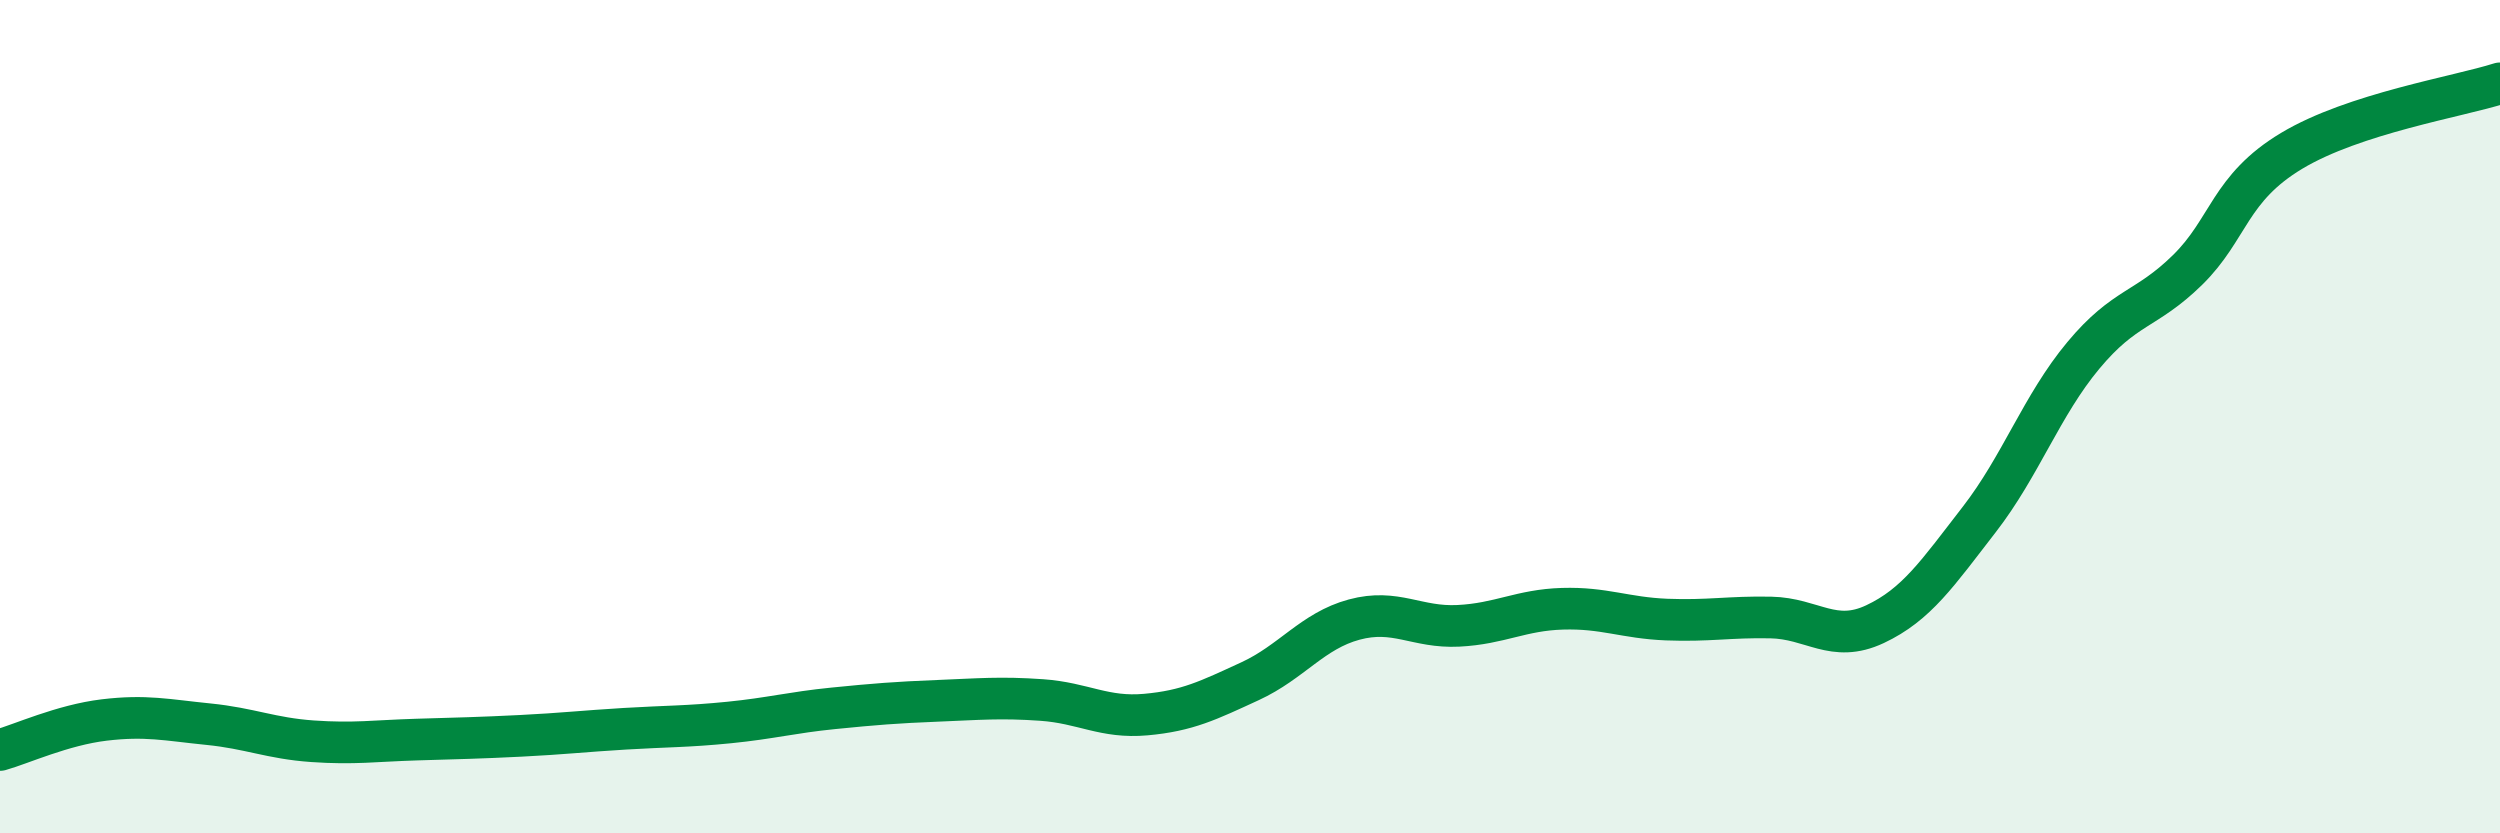
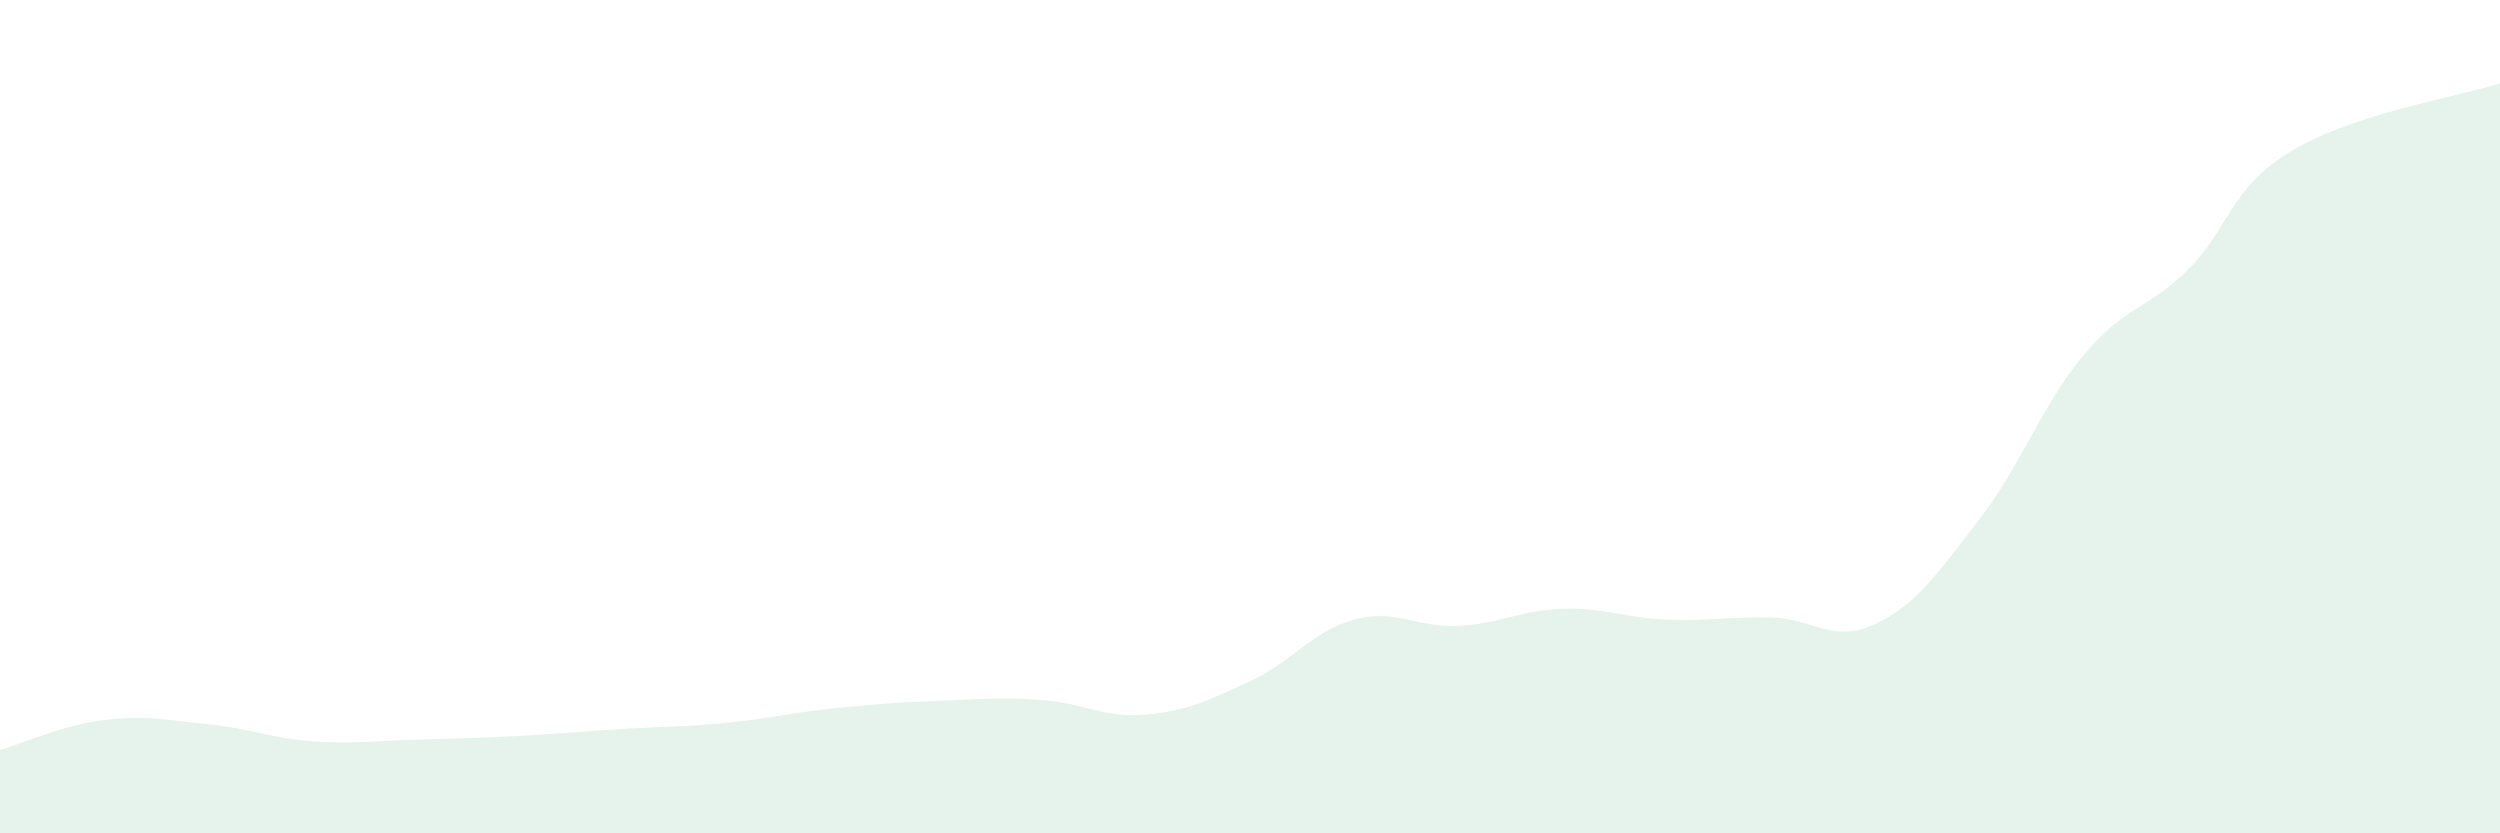
<svg xmlns="http://www.w3.org/2000/svg" width="60" height="20" viewBox="0 0 60 20">
  <path d="M 0,18 C 0.5,17.86 1.5,17.4 2.5,17.28 C 3.5,17.16 4,17.28 5,17.38 C 6,17.48 6.5,17.72 7.5,17.79 C 8.5,17.86 9,17.78 10,17.75 C 11,17.72 11.5,17.71 12.5,17.66 C 13.5,17.61 14,17.55 15,17.49 C 16,17.43 16.5,17.44 17.5,17.34 C 18.5,17.24 19,17.1 20,17 C 21,16.9 21.5,16.86 22.5,16.82 C 23.5,16.78 24,16.73 25,16.8 C 26,16.87 26.5,17.24 27.5,17.15 C 28.5,17.06 29,16.81 30,16.35 C 31,15.89 31.5,15.14 32.5,14.87 C 33.5,14.6 34,15.07 35,15.02 C 36,14.97 36.5,14.64 37.5,14.61 C 38.5,14.58 39,14.83 40,14.87 C 41,14.91 41.5,14.8 42.5,14.82 C 43.5,14.84 44,15.45 45,14.98 C 46,14.51 46.5,13.76 47.5,12.47 C 48.5,11.18 49,9.73 50,8.53 C 51,7.33 51.5,7.46 52.5,6.48 C 53.5,5.5 53.5,4.52 55,3.62 C 56.5,2.72 59,2.32 60,2L60 20L0 20Z" fill="#008740" opacity="0.1" stroke-linecap="round" stroke-linejoin="round" />
-   <path d="M 0,18 C 0.5,17.86 1.5,17.4 2.5,17.28 C 3.5,17.16 4,17.28 5,17.38 C 6,17.48 6.5,17.72 7.5,17.79 C 8.5,17.86 9,17.78 10,17.75 C 11,17.72 11.5,17.71 12.5,17.66 C 13.5,17.61 14,17.55 15,17.49 C 16,17.43 16.5,17.44 17.5,17.34 C 18.5,17.24 19,17.1 20,17 C 21,16.9 21.5,16.86 22.5,16.82 C 23.5,16.78 24,16.73 25,16.8 C 26,16.87 26.5,17.24 27.5,17.15 C 28.5,17.06 29,16.81 30,16.35 C 31,15.89 31.5,15.14 32.5,14.87 C 33.5,14.6 34,15.07 35,15.02 C 36,14.97 36.5,14.64 37.5,14.61 C 38.5,14.58 39,14.83 40,14.87 C 41,14.91 41.5,14.8 42.5,14.82 C 43.5,14.84 44,15.45 45,14.98 C 46,14.51 46.5,13.76 47.5,12.47 C 48.5,11.18 49,9.73 50,8.53 C 51,7.33 51.5,7.46 52.5,6.48 C 53.5,5.5 53.5,4.52 55,3.62 C 56.5,2.72 59,2.32 60,2" stroke="#008740" stroke-width="1" fill="none" stroke-linecap="round" stroke-linejoin="round" />
</svg>